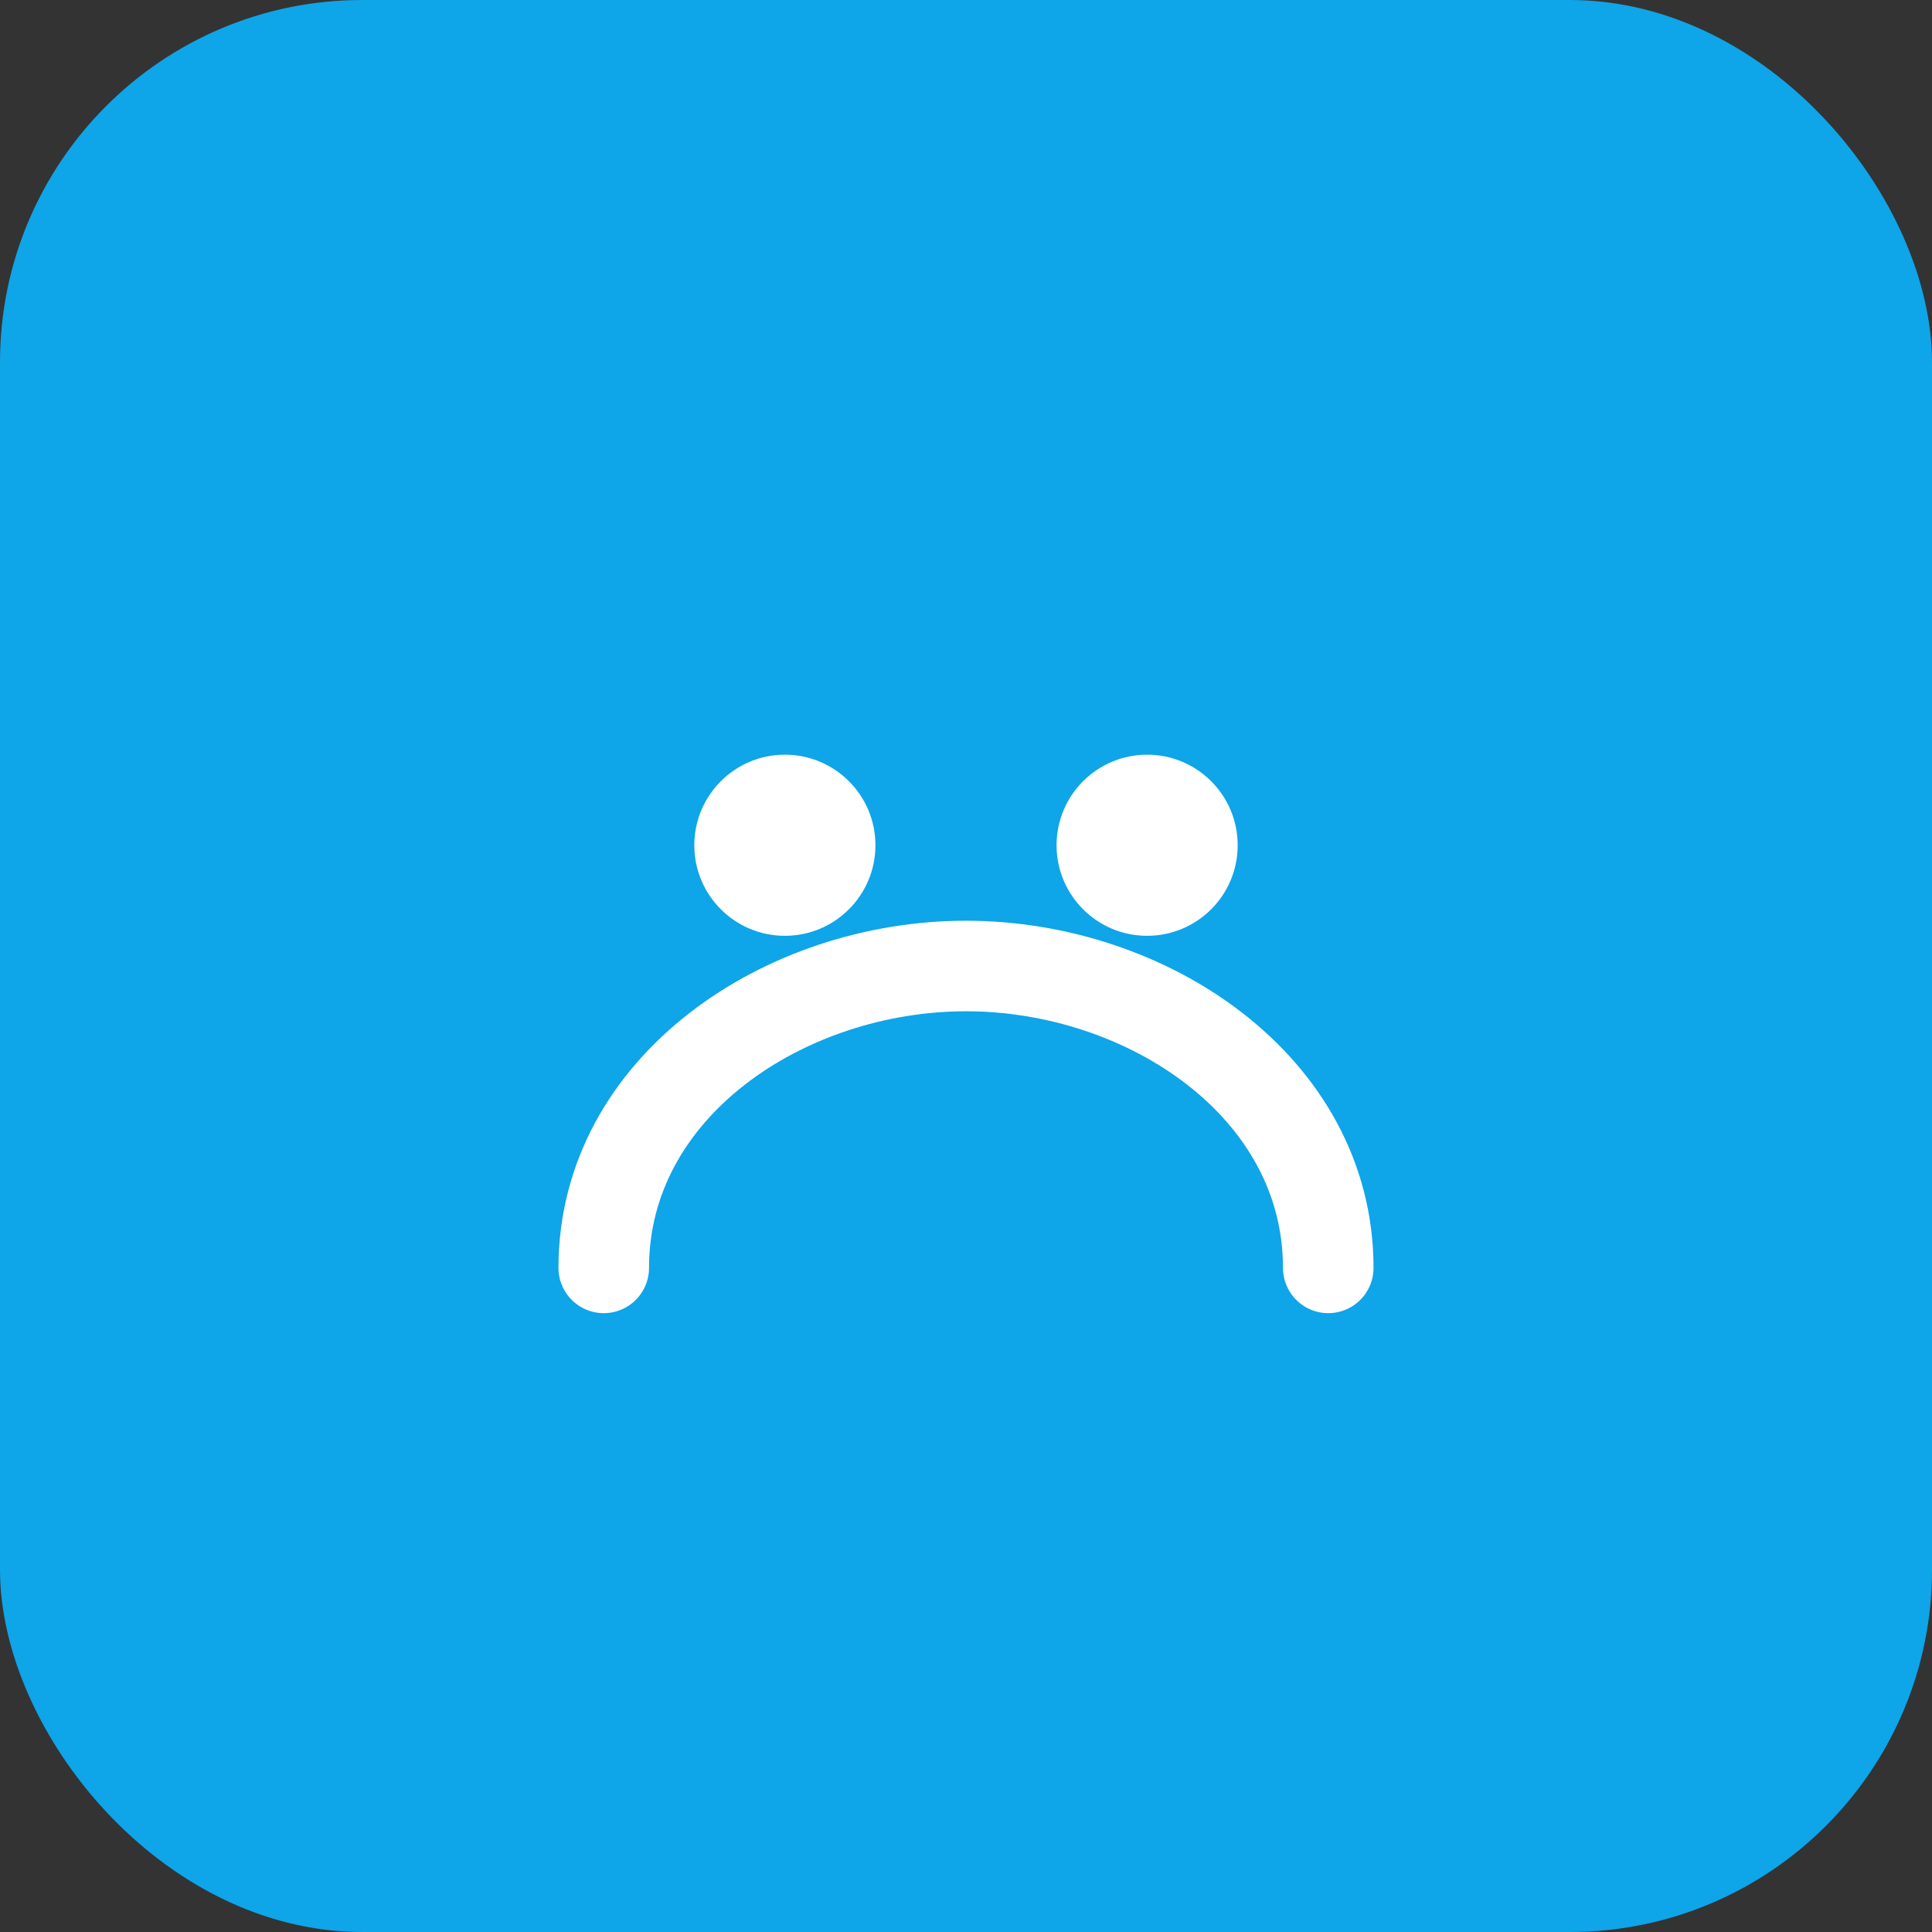
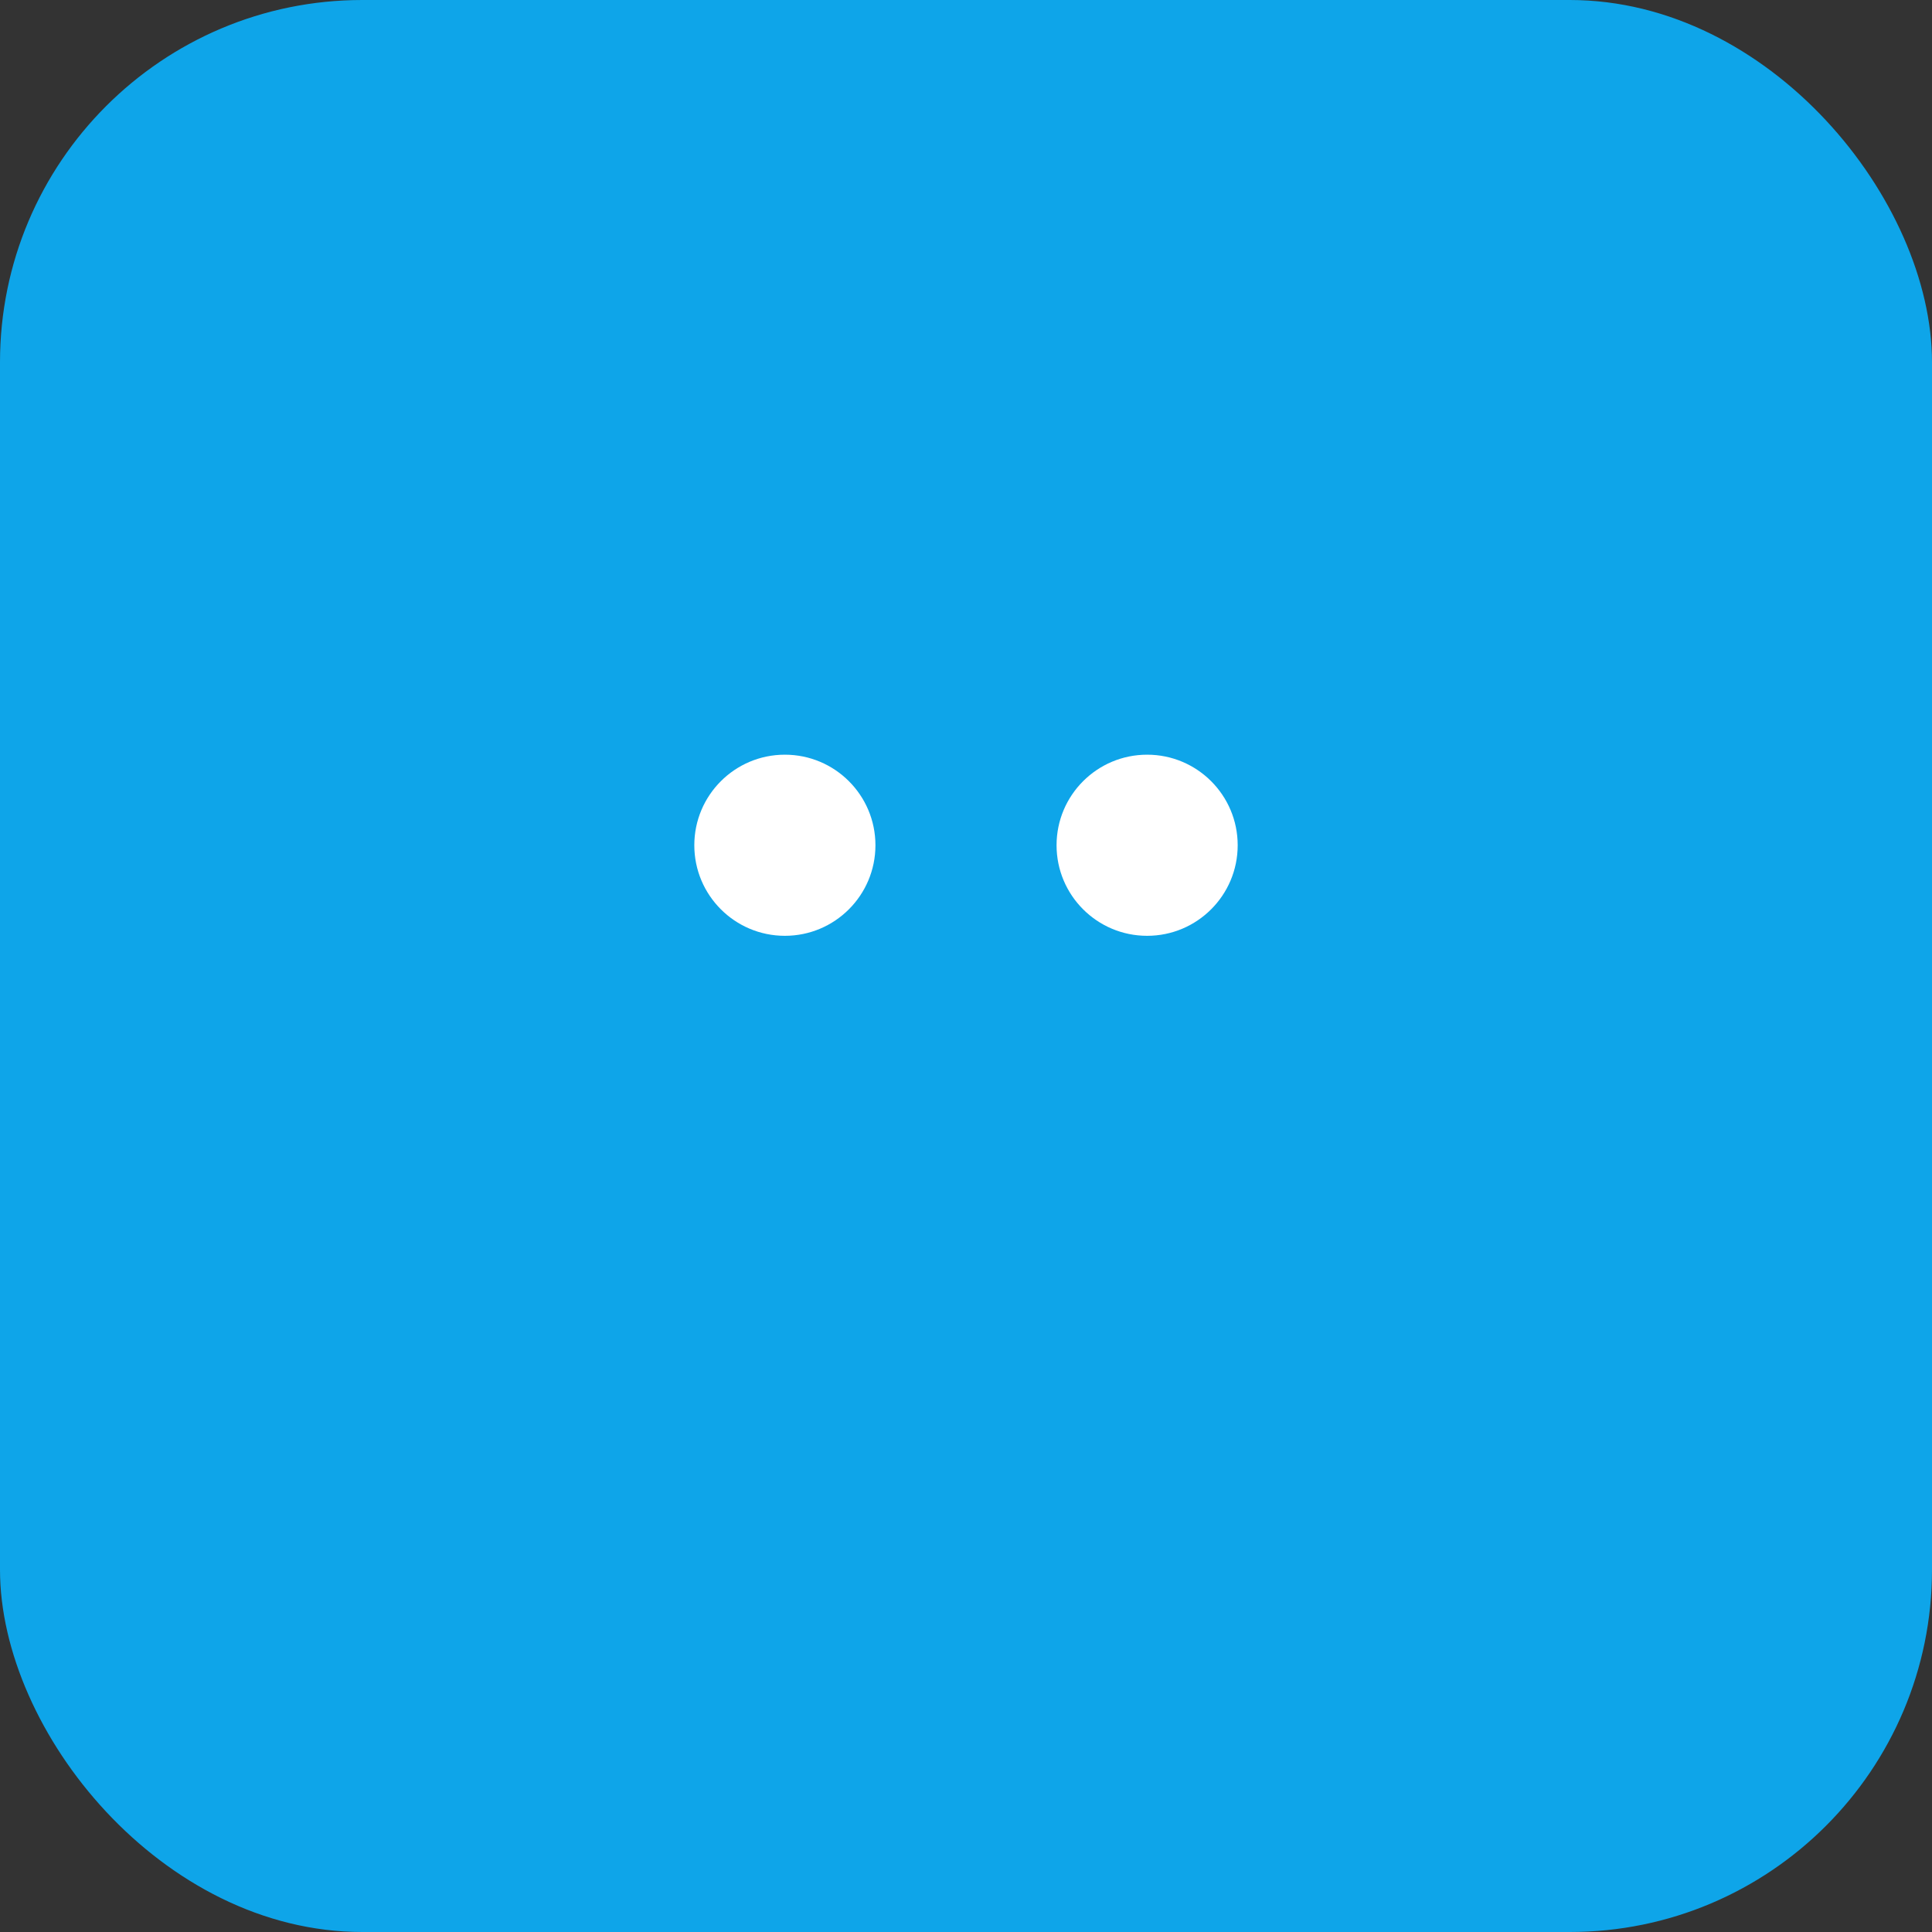
<svg xmlns="http://www.w3.org/2000/svg" width="64" height="64" viewBox="0 0 64 64" fill="none">
  <rect x="0" y="0" width="64" height="64" fill="#333333" stroke="none" />
  <rect width="64" height="64" rx="12" fill="#0ea5e9" />
-   <path d="M20 42c0-6 6-10 12-10s12 4 12 10" stroke="#fff" stroke-width="3" stroke-linecap="round" />
  <circle cx="26" cy="28" r="3" fill="#fff" />
  <circle cx="38" cy="28" r="3" fill="#fff" />
</svg>